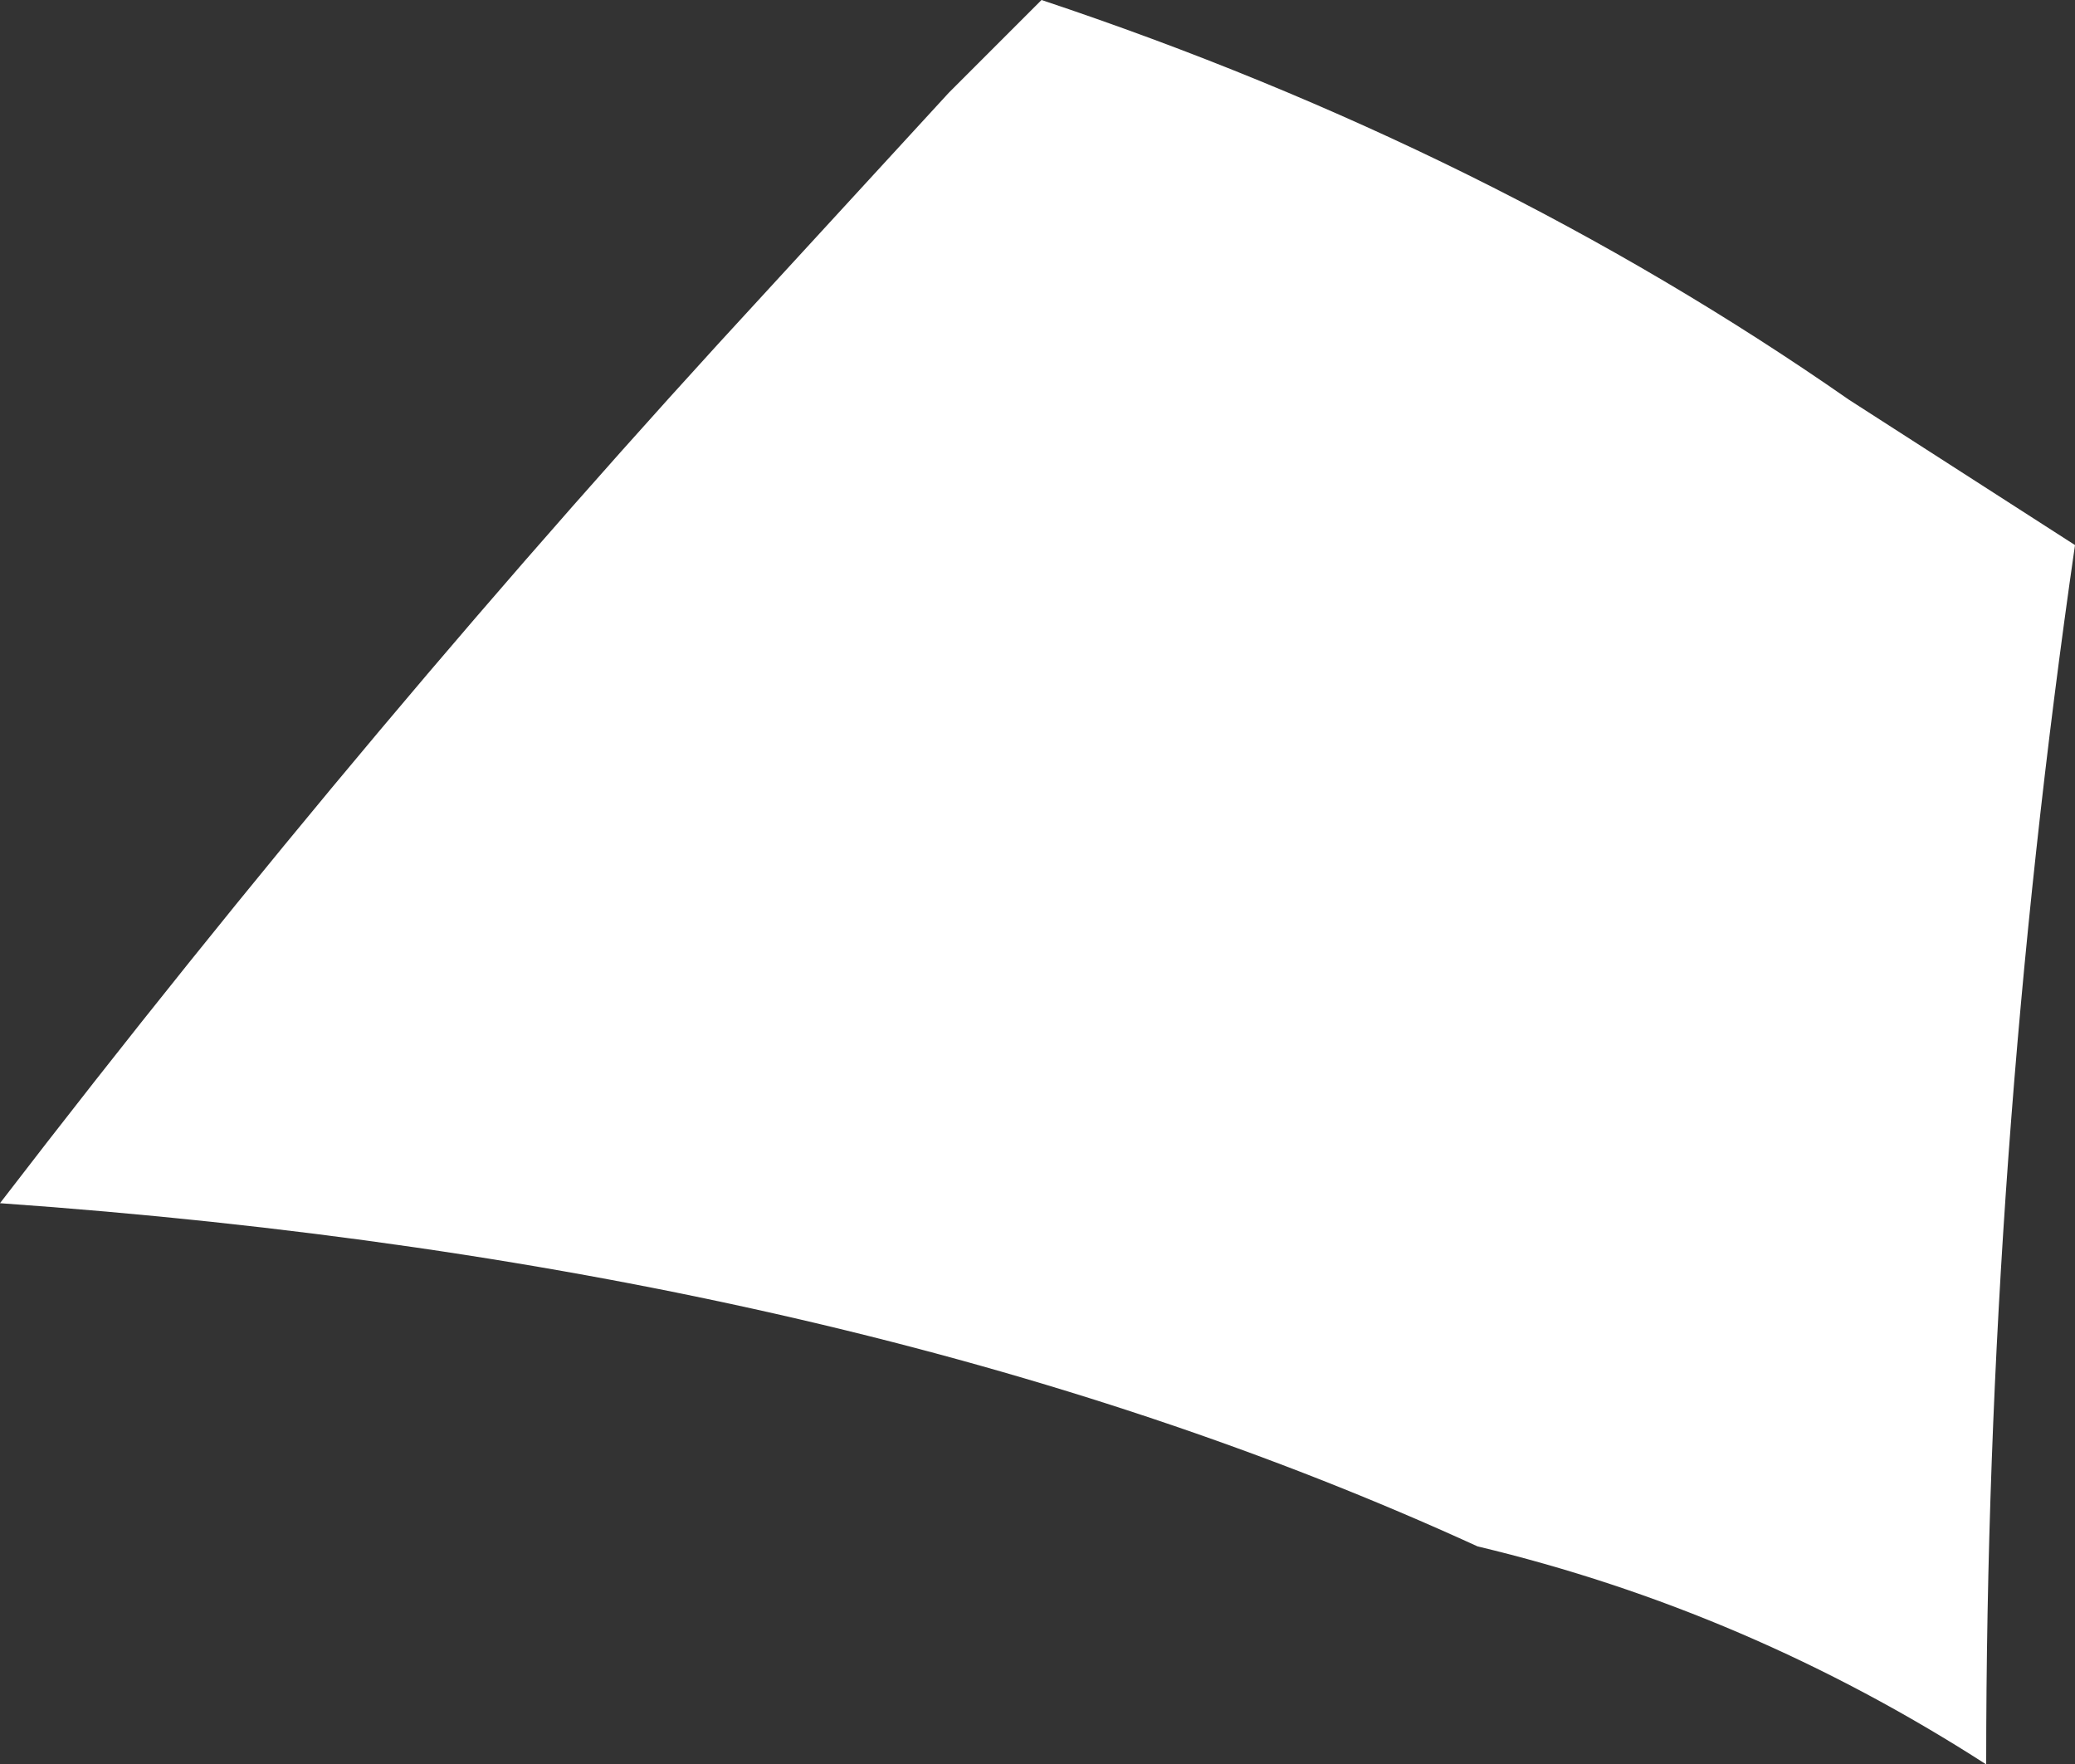
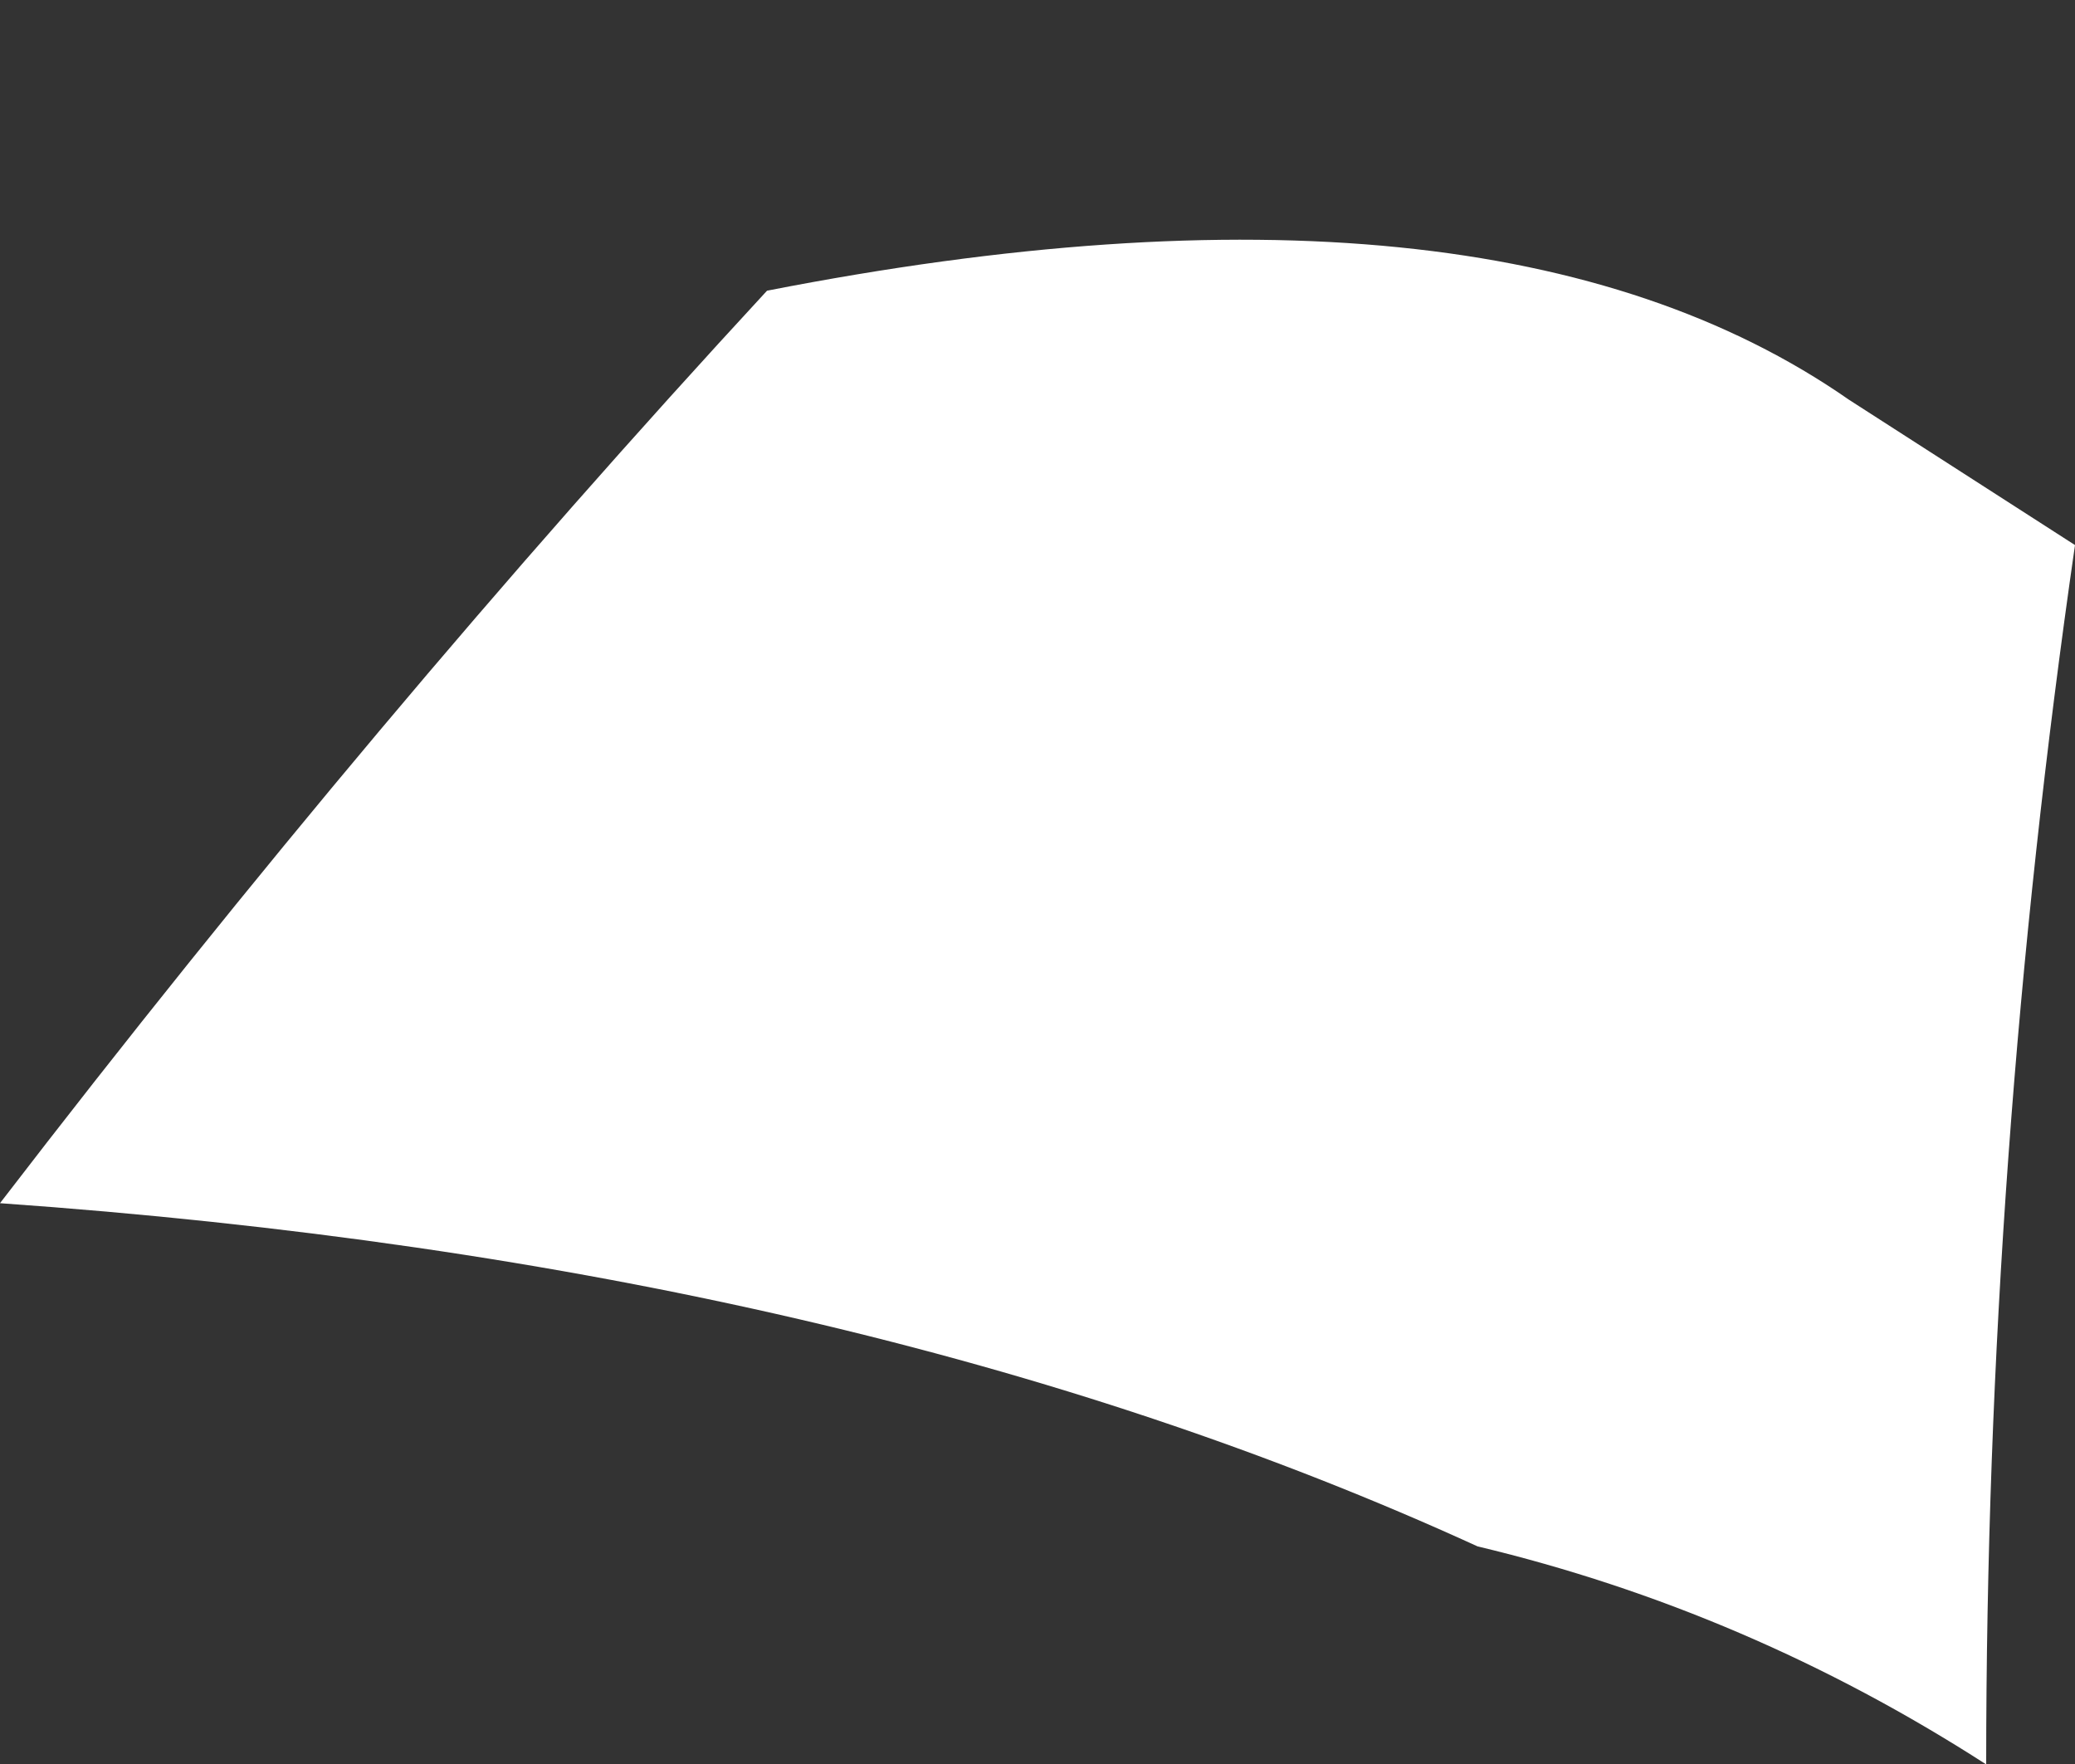
<svg xmlns="http://www.w3.org/2000/svg" height="21.85px" width="25.7px">
  <rect width="100%" height="100%" fill="#333333" stroke="none" />
  <g transform="matrix(1.0, 0.0, 0.0, 1.0, 12.85, 10.9)">
-     <path d="M10.05 -5.95 L12.85 -4.15 Q11.75 3.45 11.75 10.95 8.8 9.05 5.45 8.25 -2.2 4.75 -12.85 4.0 -8.2 -2.05 -3.35 -7.3 L-1.1 -9.75 -0.95 -9.9 -0.45 -10.4 0.05 -10.9 Q5.6 -9.05 10.05 -5.95" fill="#ffffff" fill-rule="evenodd" stroke="none" />
+     <path d="M10.05 -5.95 L12.85 -4.15 Q11.75 3.45 11.75 10.95 8.8 9.05 5.45 8.25 -2.2 4.75 -12.85 4.0 -8.2 -2.05 -3.35 -7.3 Q5.6 -9.05 10.05 -5.95" fill="#ffffff" fill-rule="evenodd" stroke="none" />
  </g>
</svg>